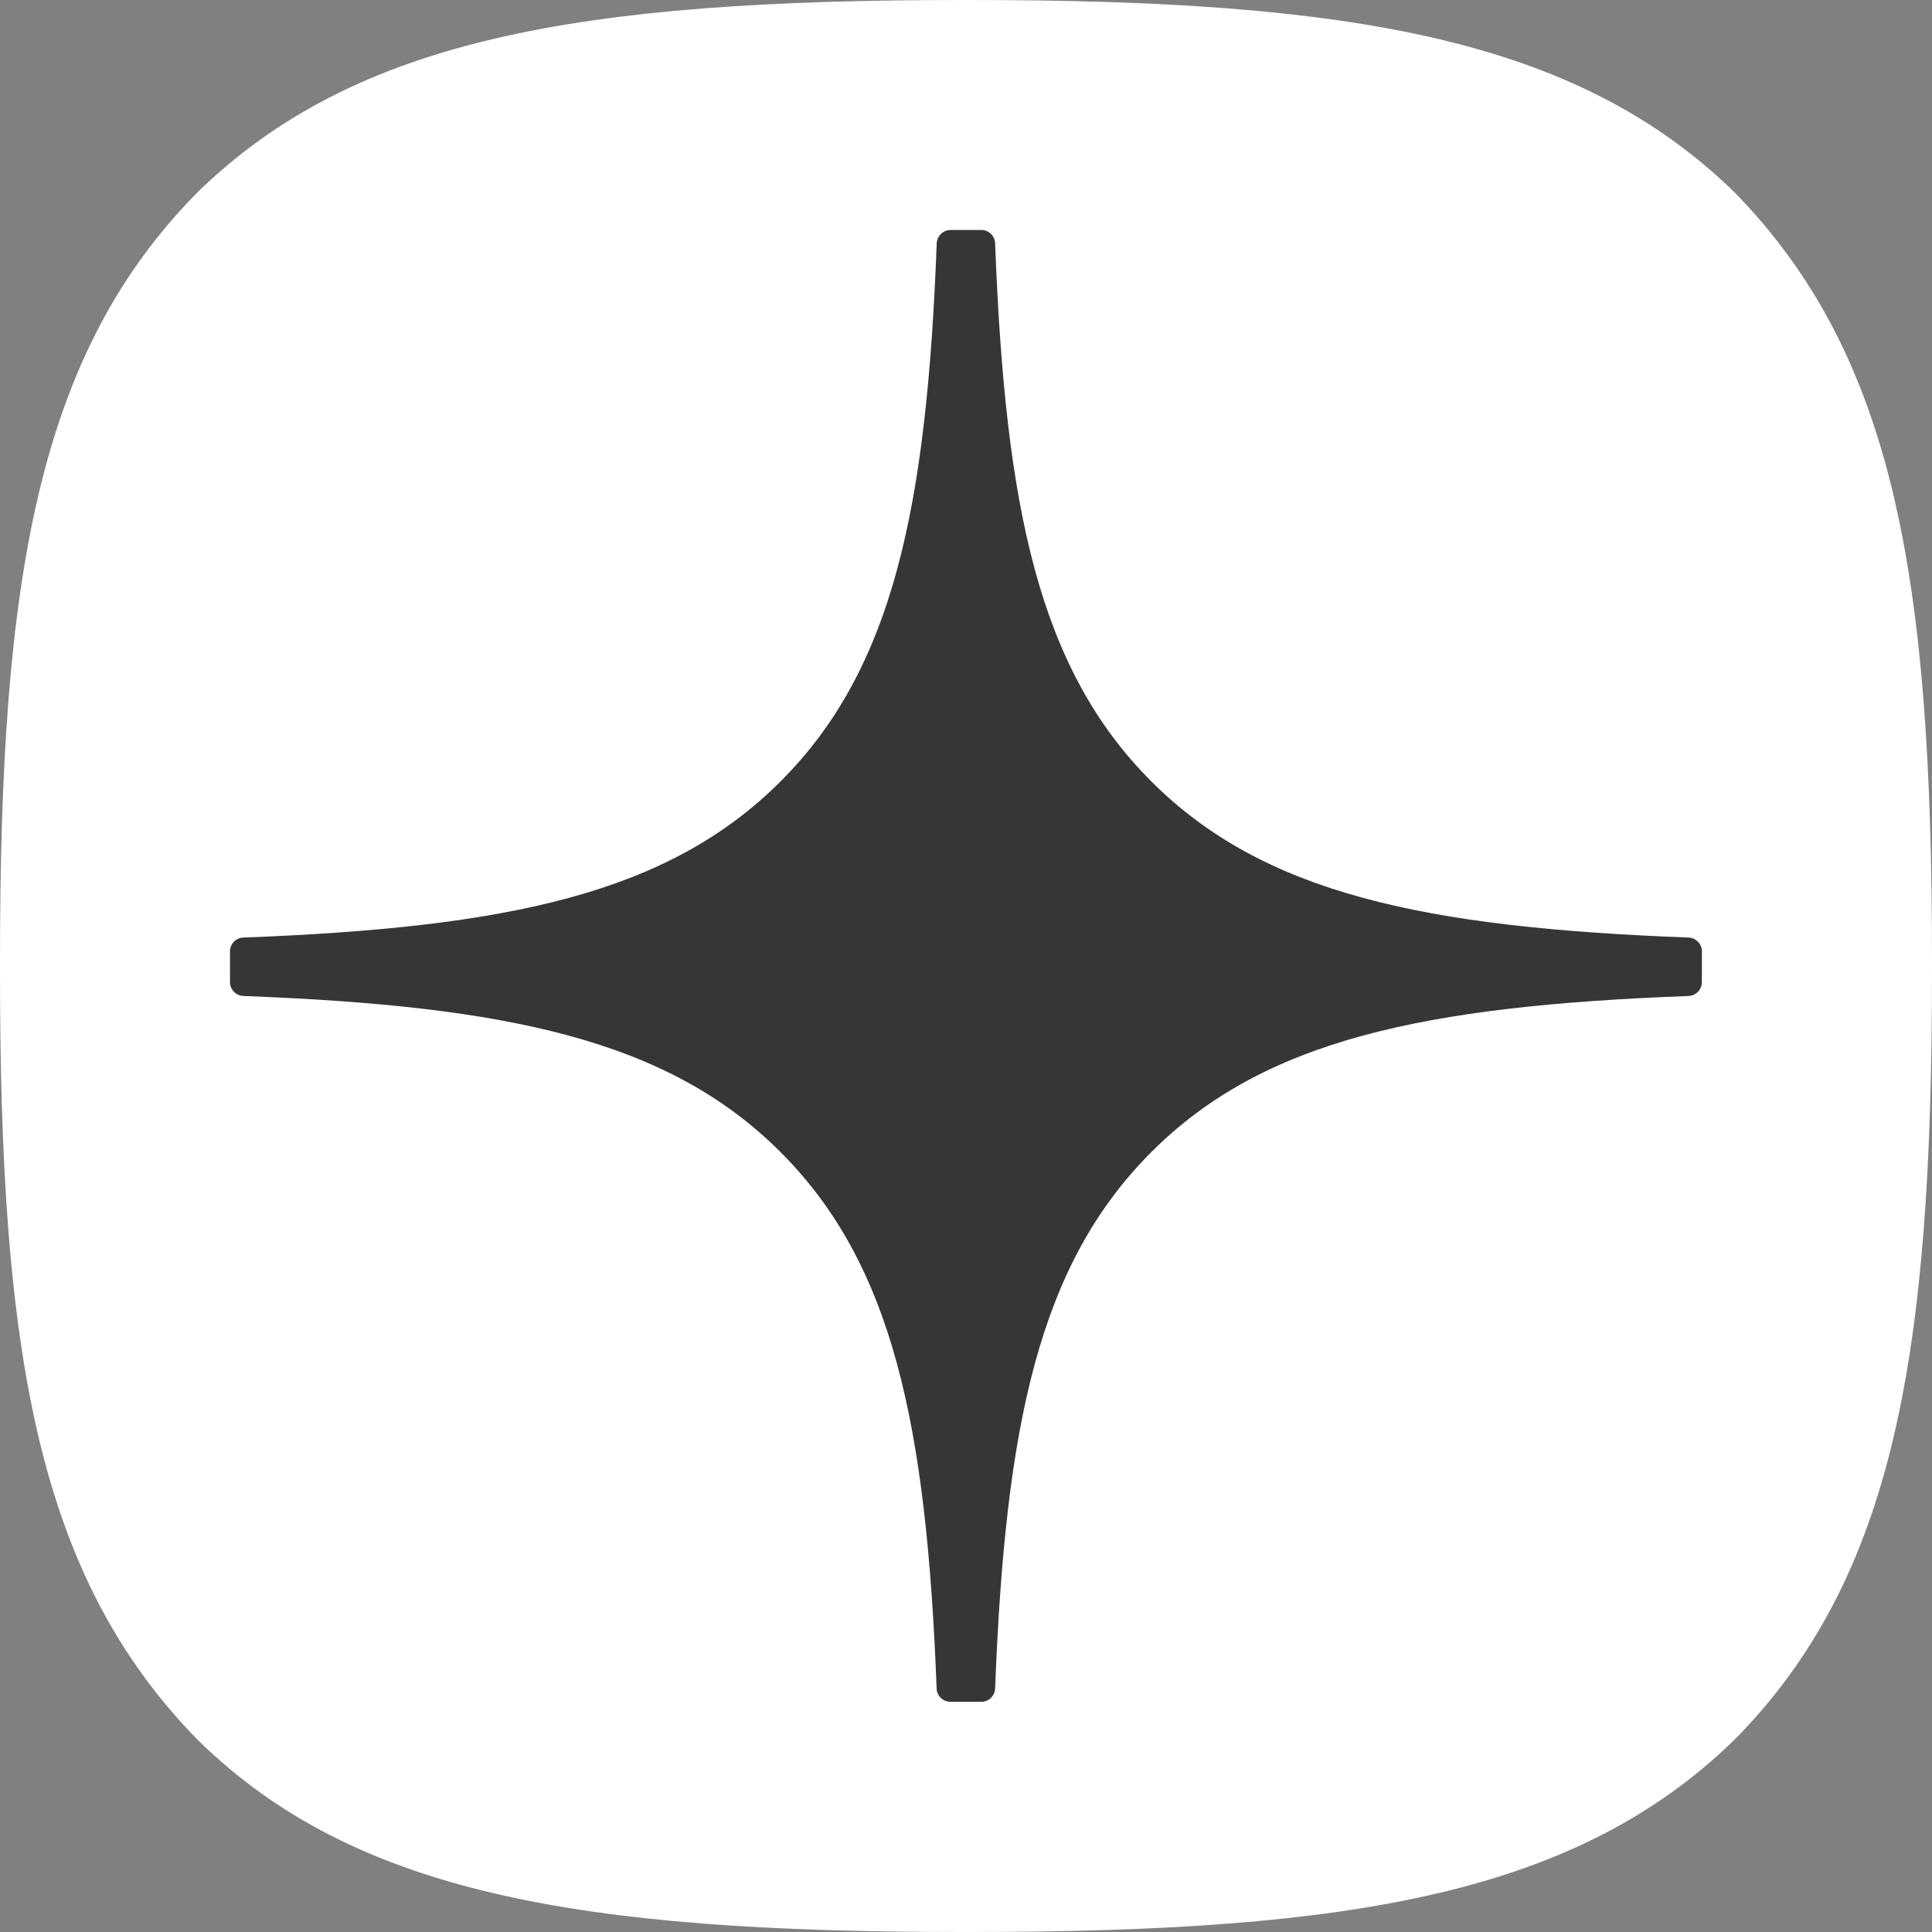
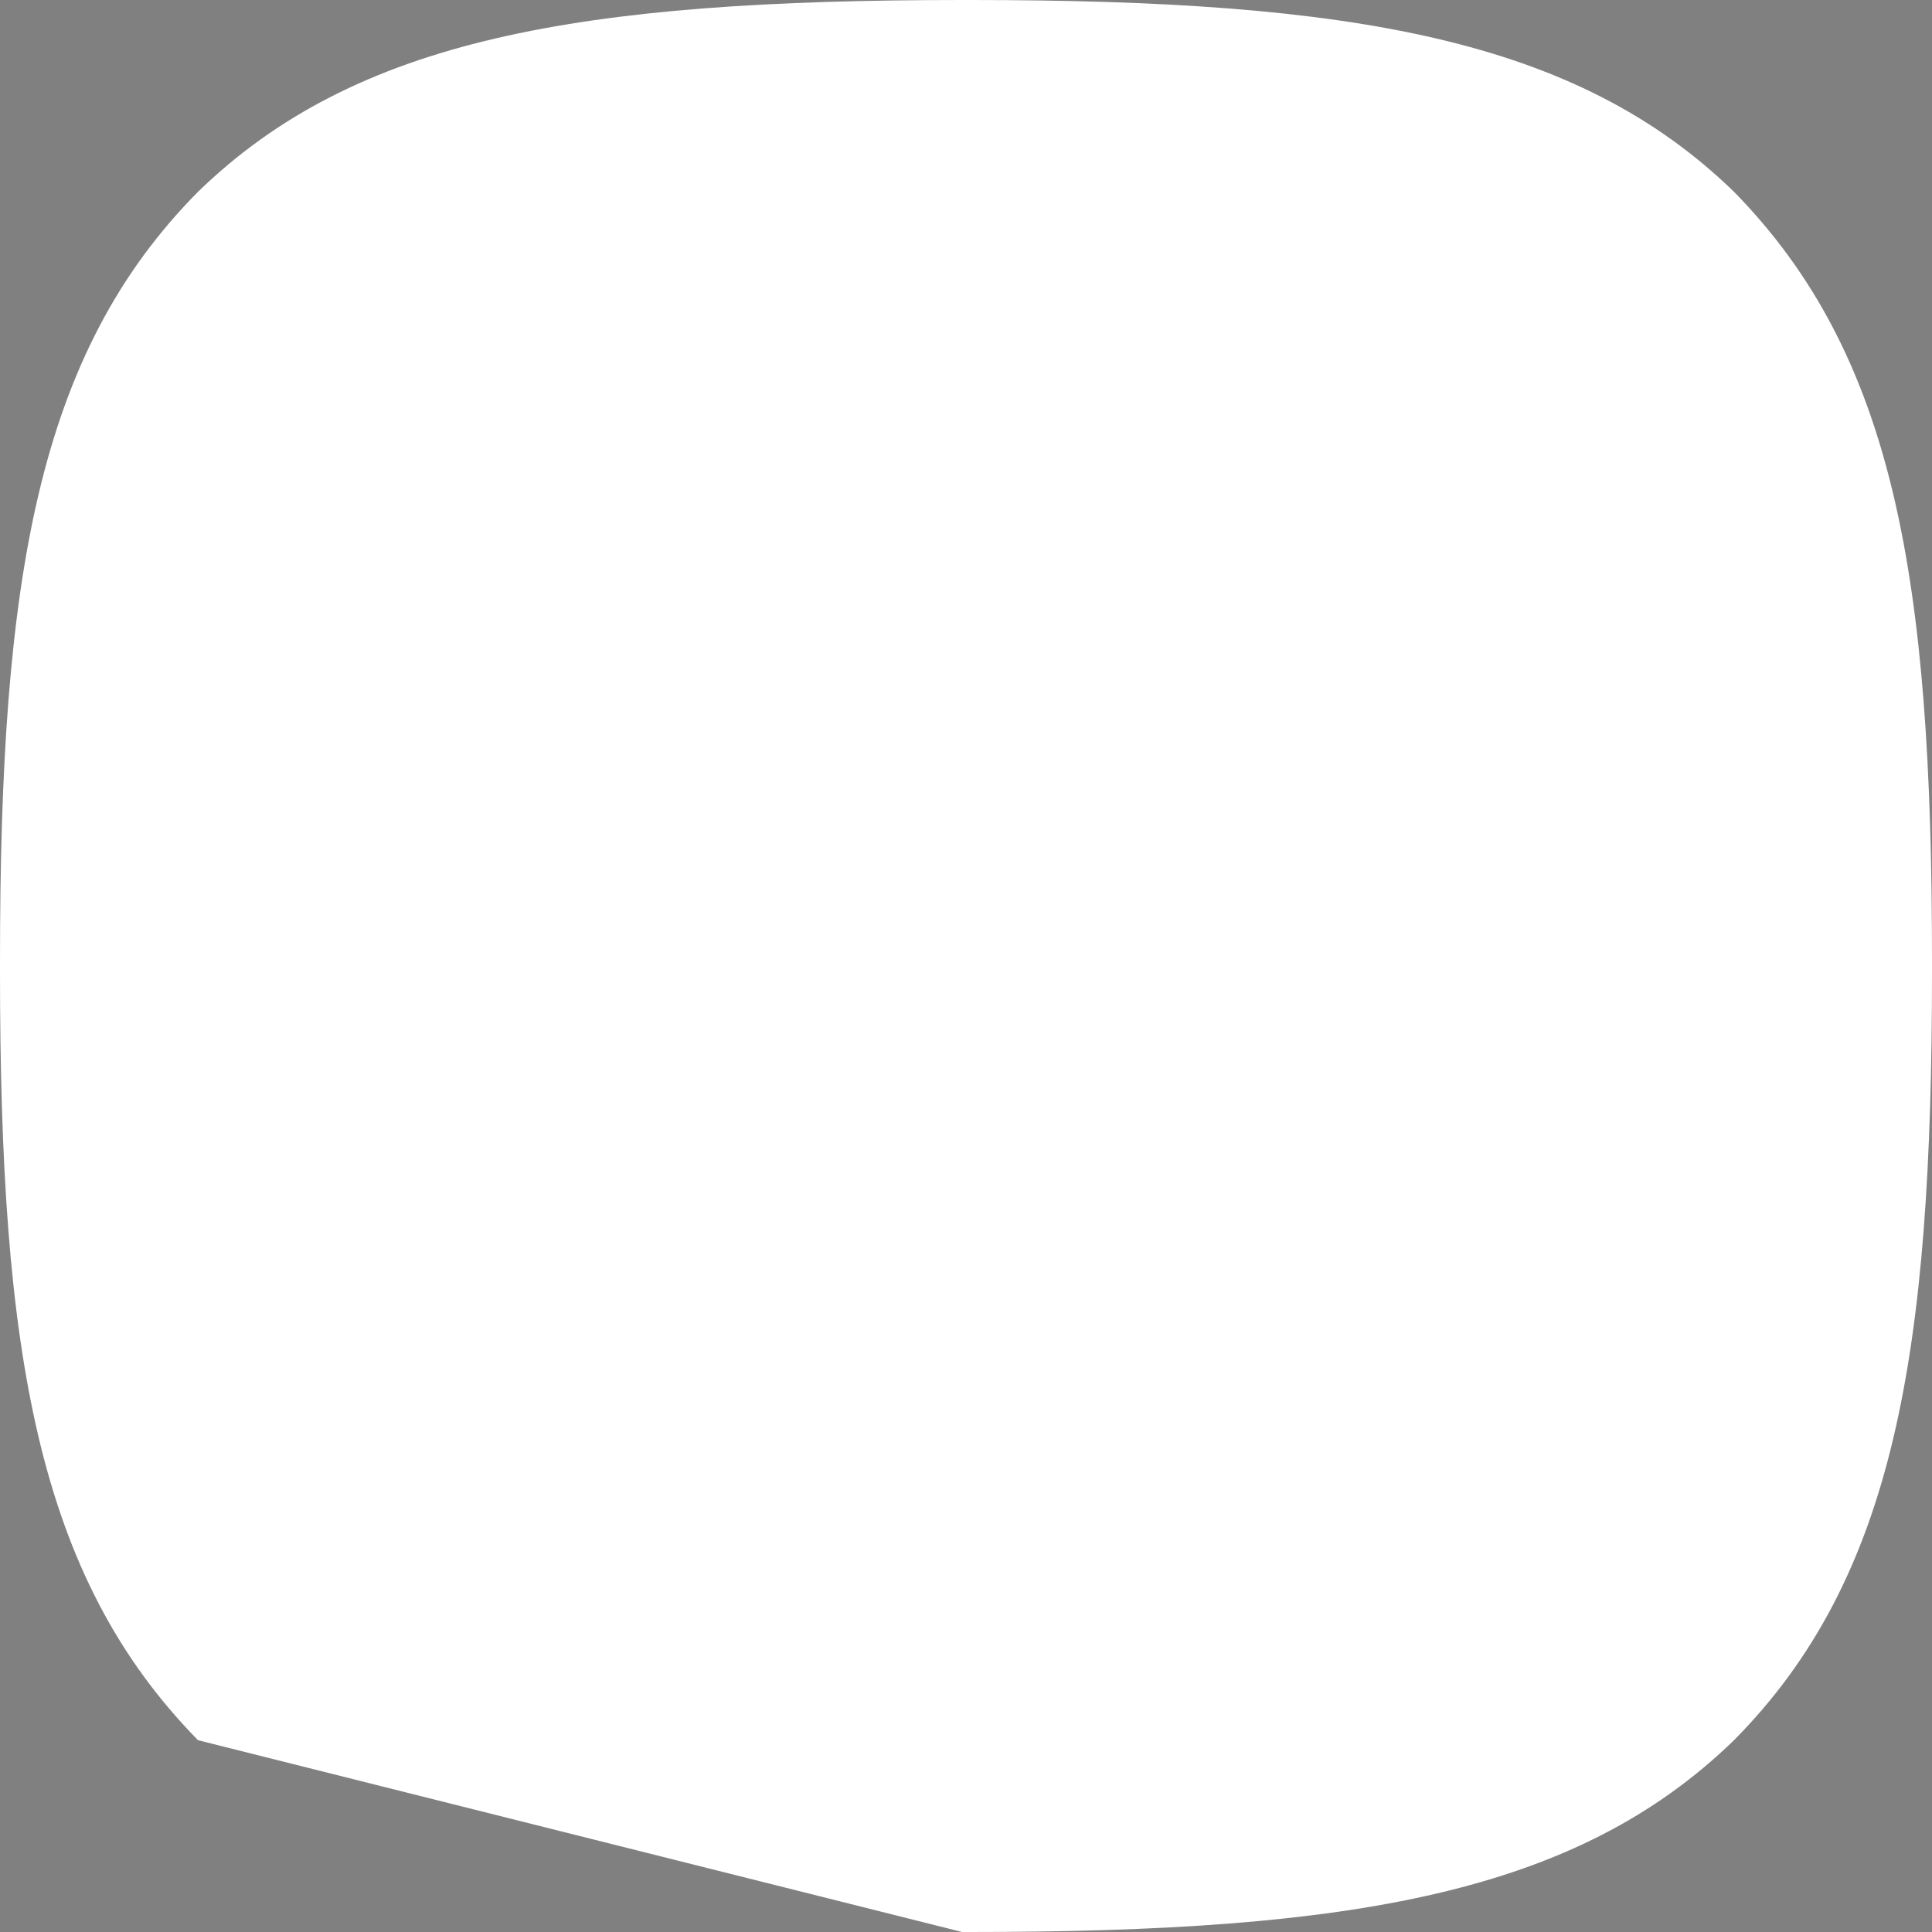
<svg xmlns="http://www.w3.org/2000/svg" width="25" height="25" viewBox="0 0 25 25" fill="none">
  <rect x="0" y="0" width="25" height="25" fill="#808080" stroke="none" />
-   <path d="M12.45 25H12.55C17.515 25 20.397 24.5 22.438 22.518C24.519 20.416 25 17.515 25 12.57V12.43C25 7.486 24.519 4.605 22.438 2.482C20.398 0.5 17.495 0 12.551 0H12.452C7.487 0 4.603 0.5 2.562 2.482C0.481 4.584 0 7.486 0 12.43V12.57C0 17.514 0.481 20.395 2.562 22.518C4.584 24.5 7.487 25 12.45 25Z" fill="white" />
-   <path d="M22.023 12.31C22.023 12.215 21.946 12.136 21.851 12.132C18.433 12.002 16.354 11.567 14.899 10.112C13.441 8.654 13.007 6.573 12.877 3.149C12.874 3.053 12.795 2.976 12.699 2.976H12.3C12.205 2.976 12.126 3.053 12.121 3.149C11.992 6.571 11.558 8.654 10.1 10.112C8.643 11.568 6.565 12.002 3.148 12.132C3.053 12.135 2.976 12.214 2.976 12.31V12.709C2.976 12.804 3.053 12.883 3.148 12.888C6.565 13.017 8.645 13.453 10.1 14.908C11.555 16.363 11.989 18.438 12.12 21.849C12.123 21.944 12.202 22.021 12.299 22.021H12.699C12.794 22.021 12.873 21.944 12.877 21.849C13.008 18.438 13.443 16.363 14.898 14.908C16.354 13.451 18.432 13.017 21.849 12.888C21.944 12.885 22.022 12.806 22.022 12.709V12.31H22.023Z" fill="#363636" />
+   <path d="M12.45 25H12.55C17.515 25 20.397 24.5 22.438 22.518C24.519 20.416 25 17.515 25 12.57V12.43C25 7.486 24.519 4.605 22.438 2.482C20.398 0.5 17.495 0 12.551 0H12.452C7.487 0 4.603 0.5 2.562 2.482C0.481 4.584 0 7.486 0 12.43V12.57C0 17.514 0.481 20.395 2.562 22.518Z" fill="white" />
</svg>